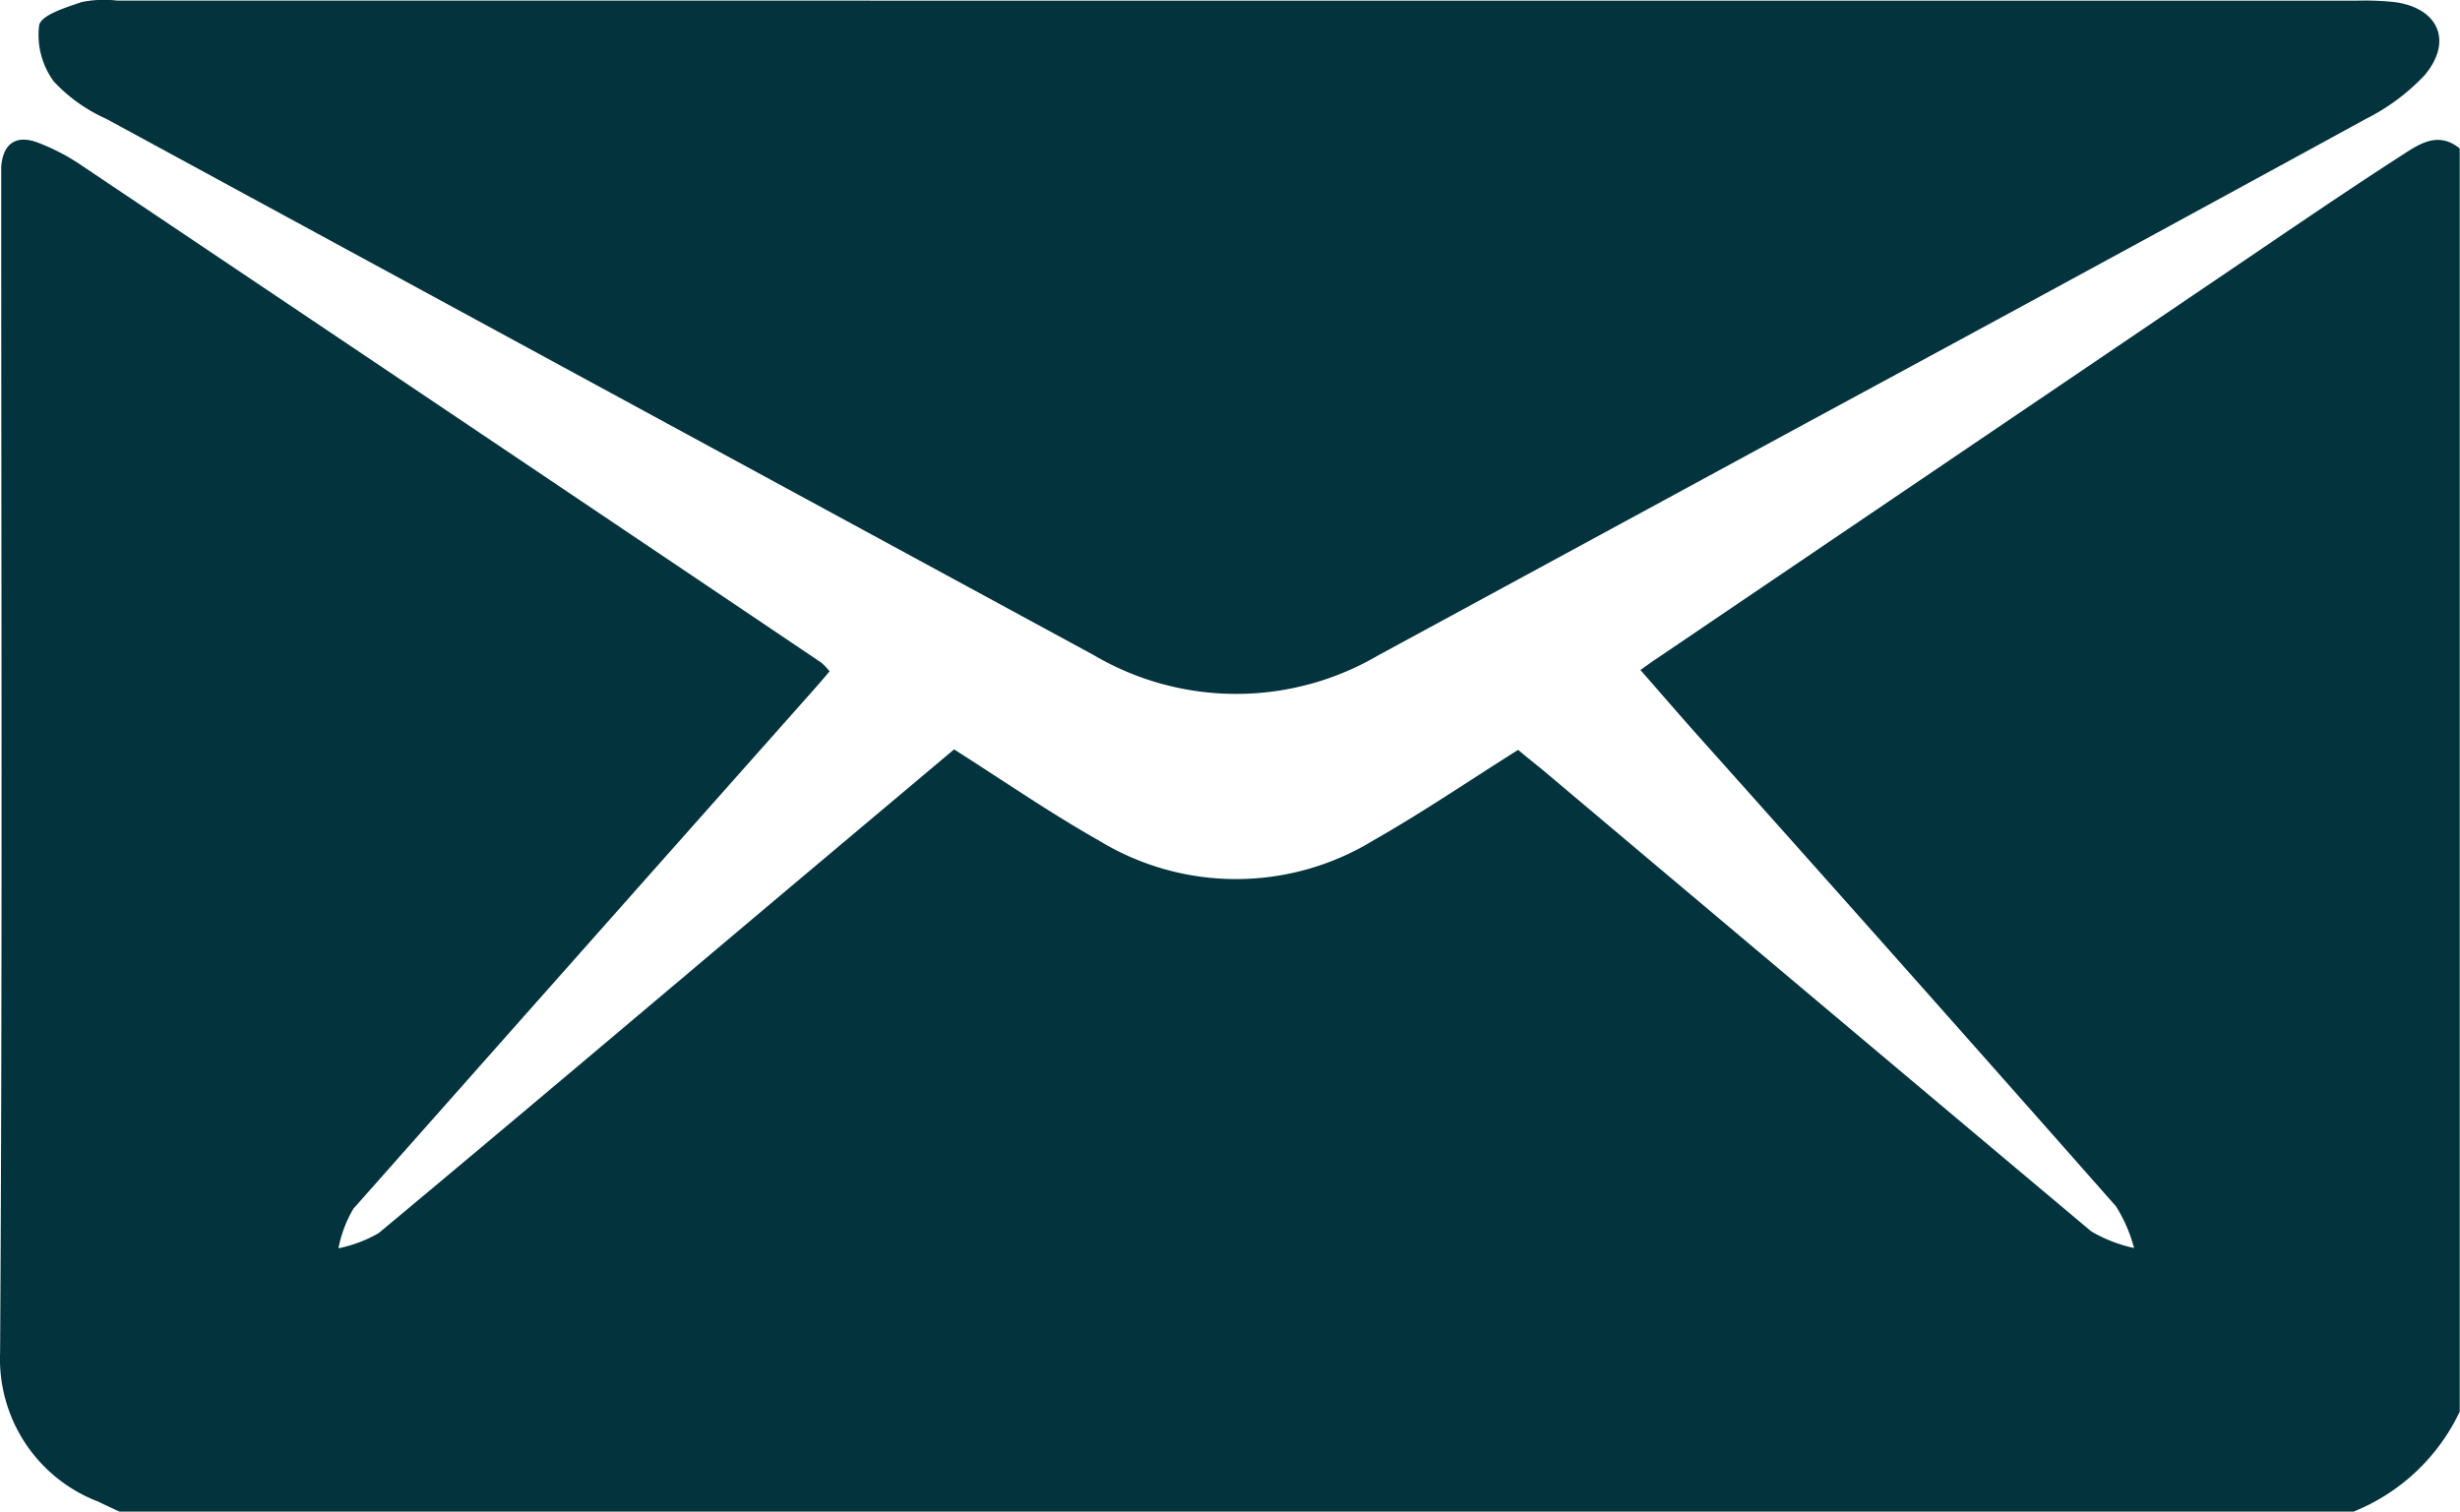
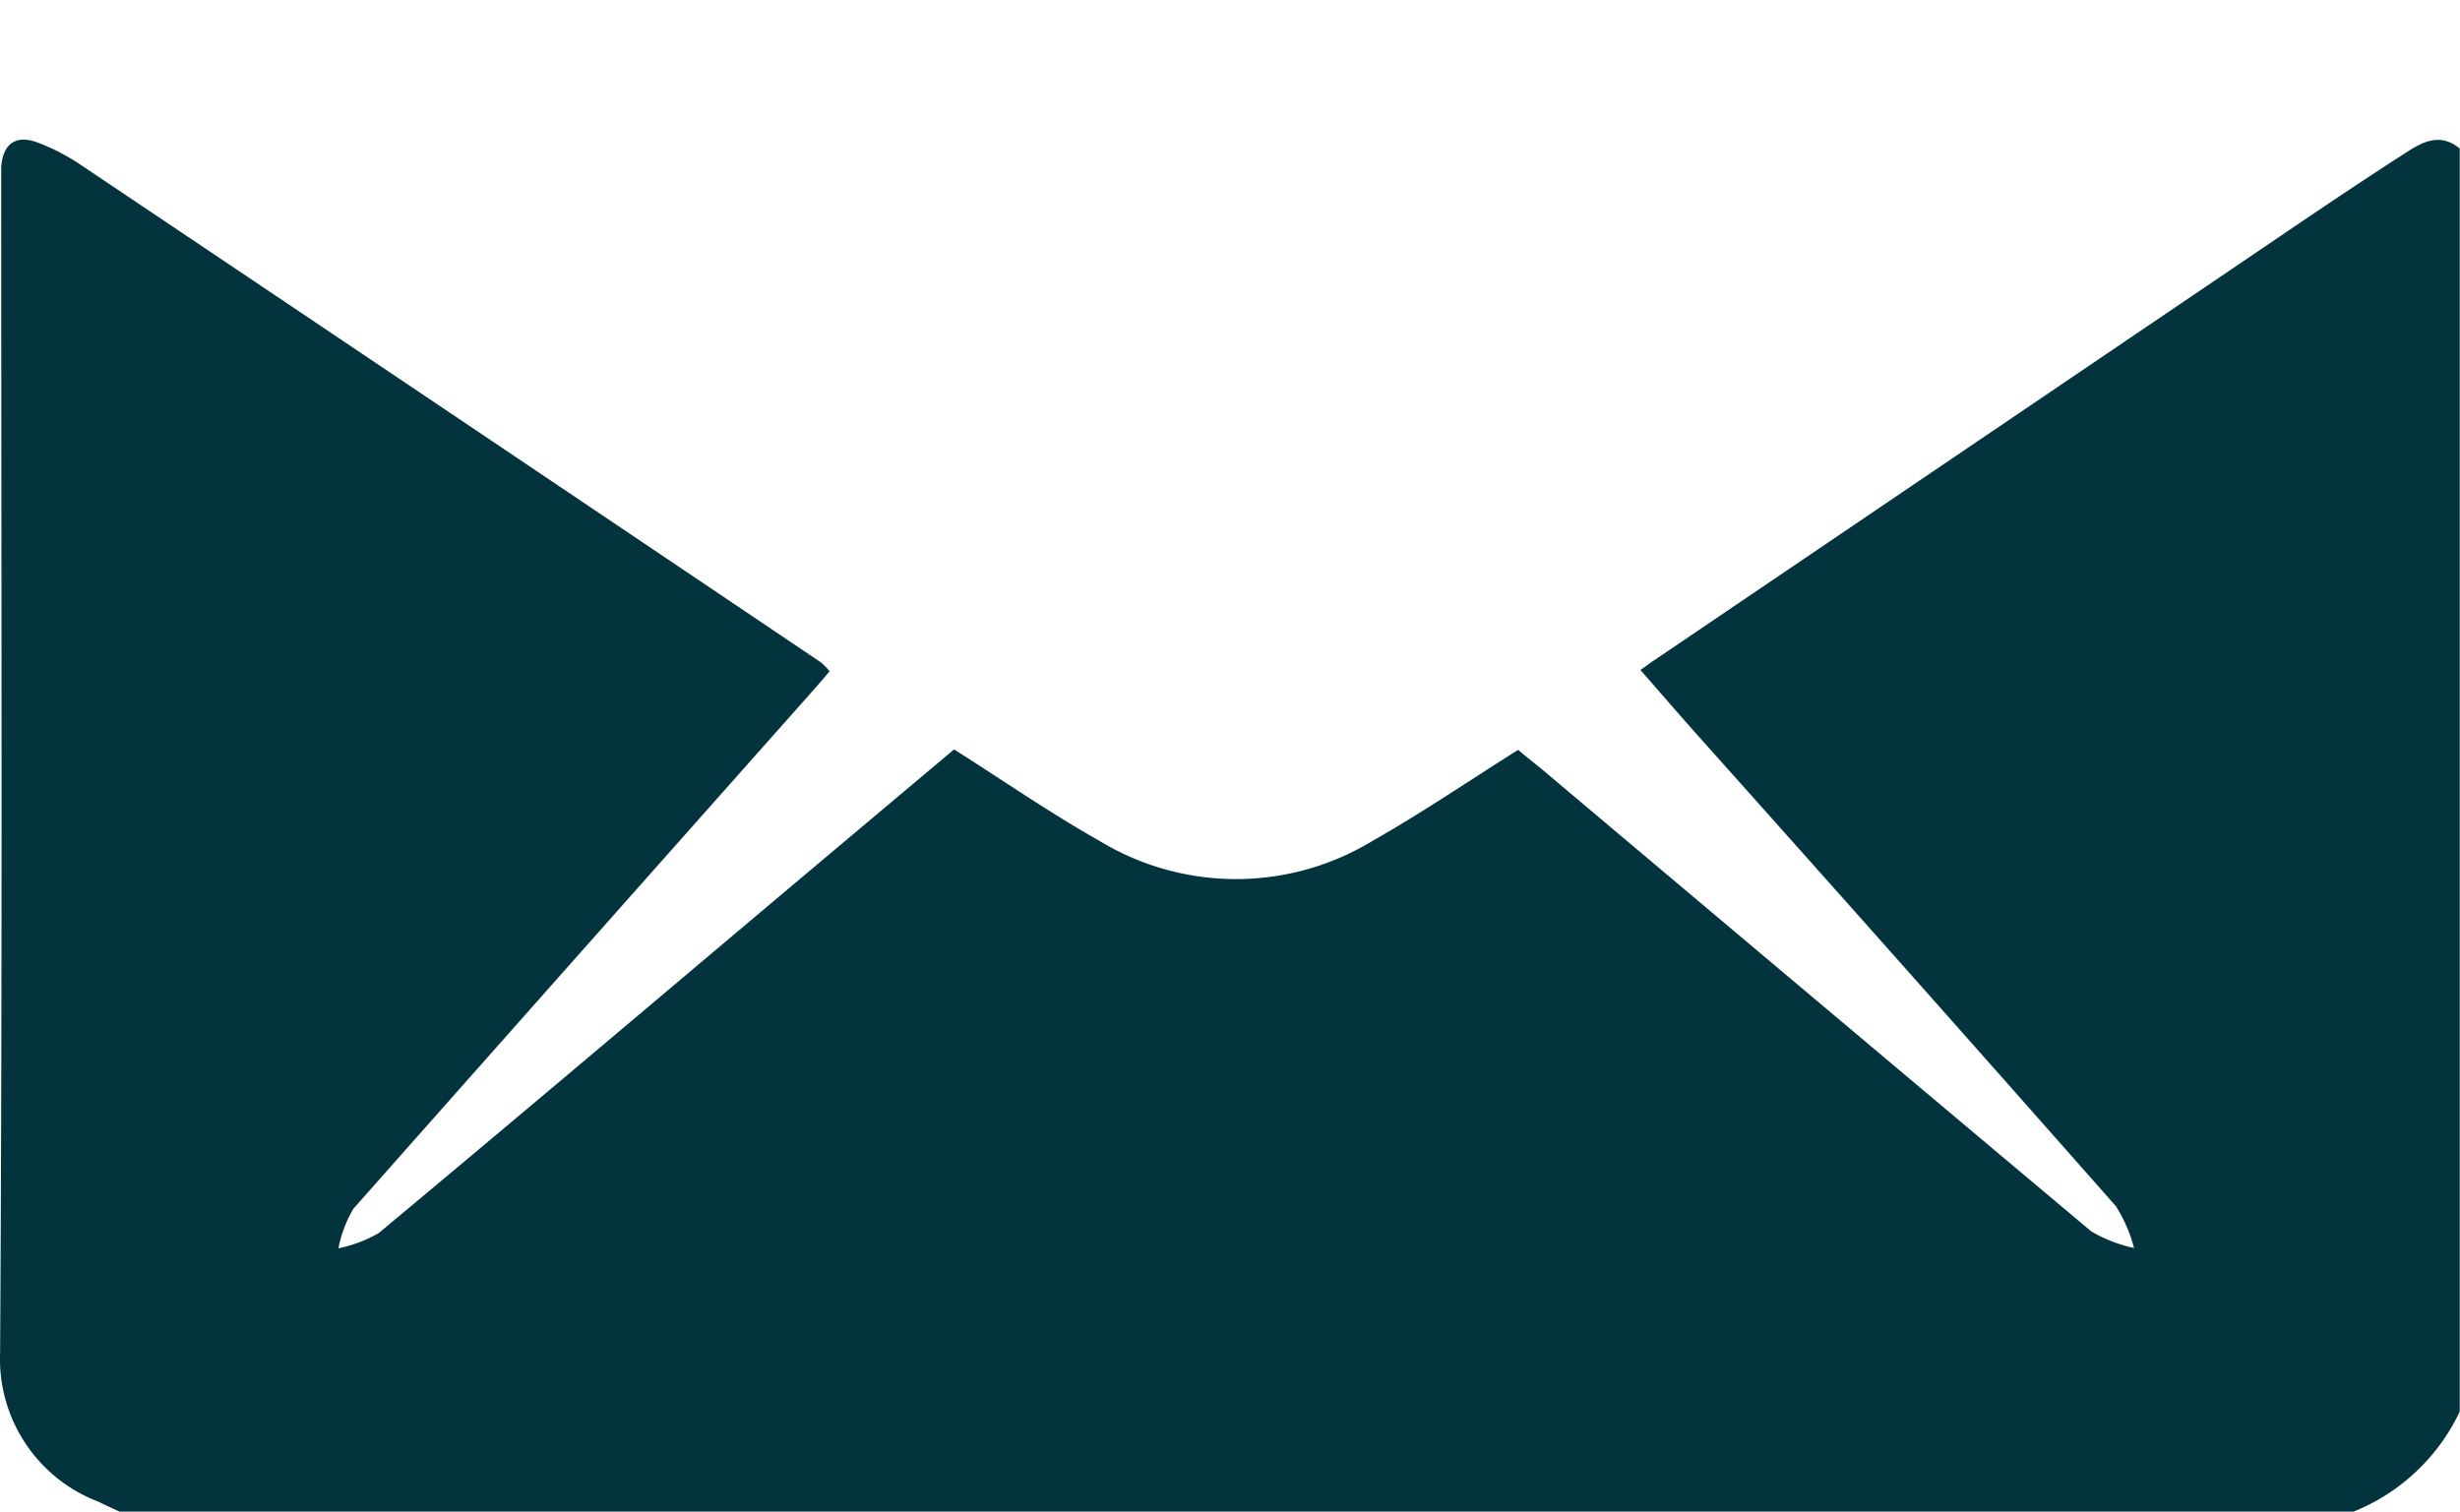
<svg xmlns="http://www.w3.org/2000/svg" width="26.333" height="16.185" viewBox="0 0 26.333 16.185">
  <defs>
    <style>
            .cls-1{fill:#03333d}
        </style>
  </defs>
  <g id="Group_4494" data-name="Group 4494" transform="translate(5328.5 17955.443)">
    <path id="Path_22460" data-name="Path 22460" class="cls-1" d="M3875.508-5806.336h-23.917c-.075-.035-.151-.069-.225-.106a1.635 1.635 0 0 1-1.052-1.594c.026-4.128.012-8.256.012-12.384v-.316c.019-.246.157-.345.387-.26a2.245 2.245 0 0 1 .473.246q3.961 2.658 7.917 5.323a.657.657 0 0 1 .09.094c-.083.1-.158.184-.234.27q-2.433 2.74-4.863 5.484a1.323 1.323 0 0 0-.16.424 1.445 1.445 0 0 0 .431-.163c1.44-1.2 2.872-2.412 4.305-3.62l1.854-1.559c.531.337 1.026.68 1.547.974a2.817 2.817 0 0 0 2.942 0c.528-.3 1.032-.644 1.549-.969.1.086.195.158.283.232q2.924 2.465 5.852 4.924a1.561 1.561 0 0 0 .458.178 1.6 1.6 0 0 0-.194-.447q-2.225-2.523-4.468-5.032c-.206-.231-.409-.467-.622-.71.072-.051.113-.082.156-.11l6.25-4.235c.576-.39 1.149-.783 1.733-1.159.186-.12.394-.274.631-.08v13.525a2.143 2.143 0 0 1-1.135 1.07z" transform="translate(-9178.813 -12132.922)" />
-     <path id="Path_22461" data-name="Path 22461" class="cls-1" d="M3869.627-5844.565h11.989a3.02 3.02 0 0 1 .41.016c.467.066.621.424.311.787a2.254 2.254 0 0 1-.628.465q-2.992 1.636-5.993 3.258l-4.579 2.486a3.007 3.007 0 0 1-3.043-.005q-5.286-2.87-10.572-5.743a1.713 1.713 0 0 1-.56-.4.841.841 0 0 1-.156-.6c.021-.11.286-.191.455-.249a1.207 1.207 0 0 1 .377-.016z" transform="translate(-9184.887 -12110.871)" />
  </g>
</svg>